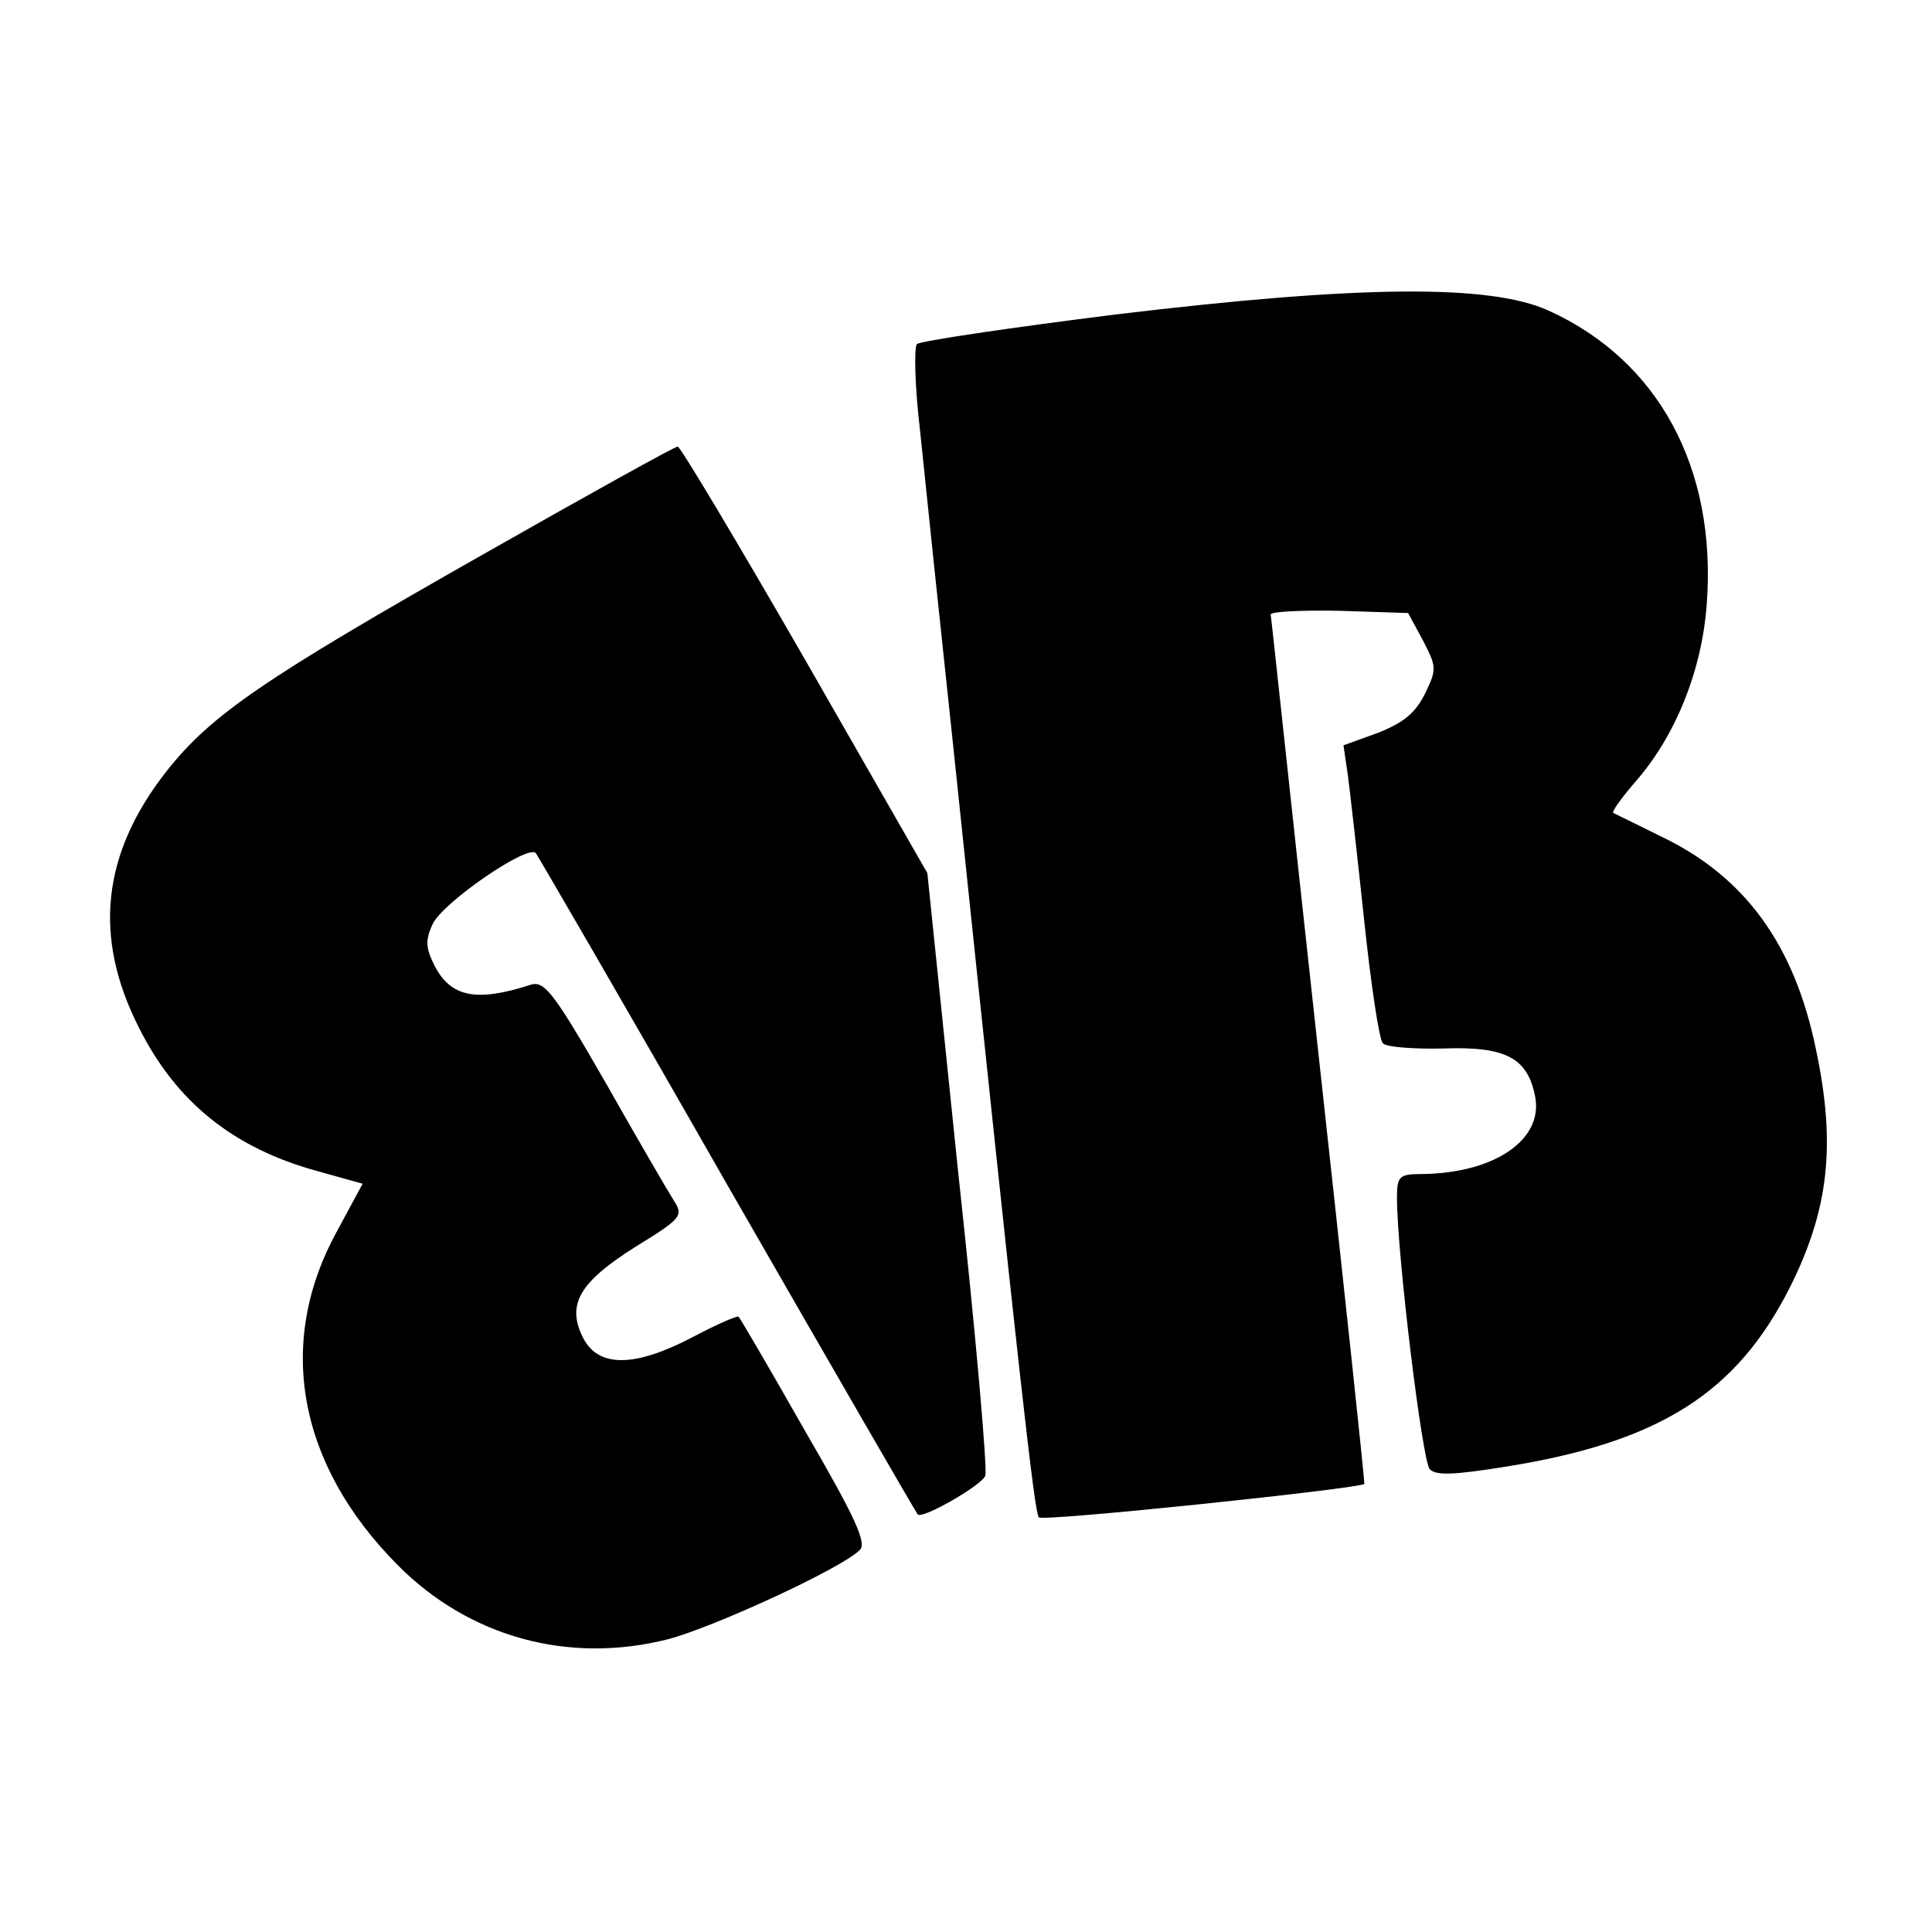
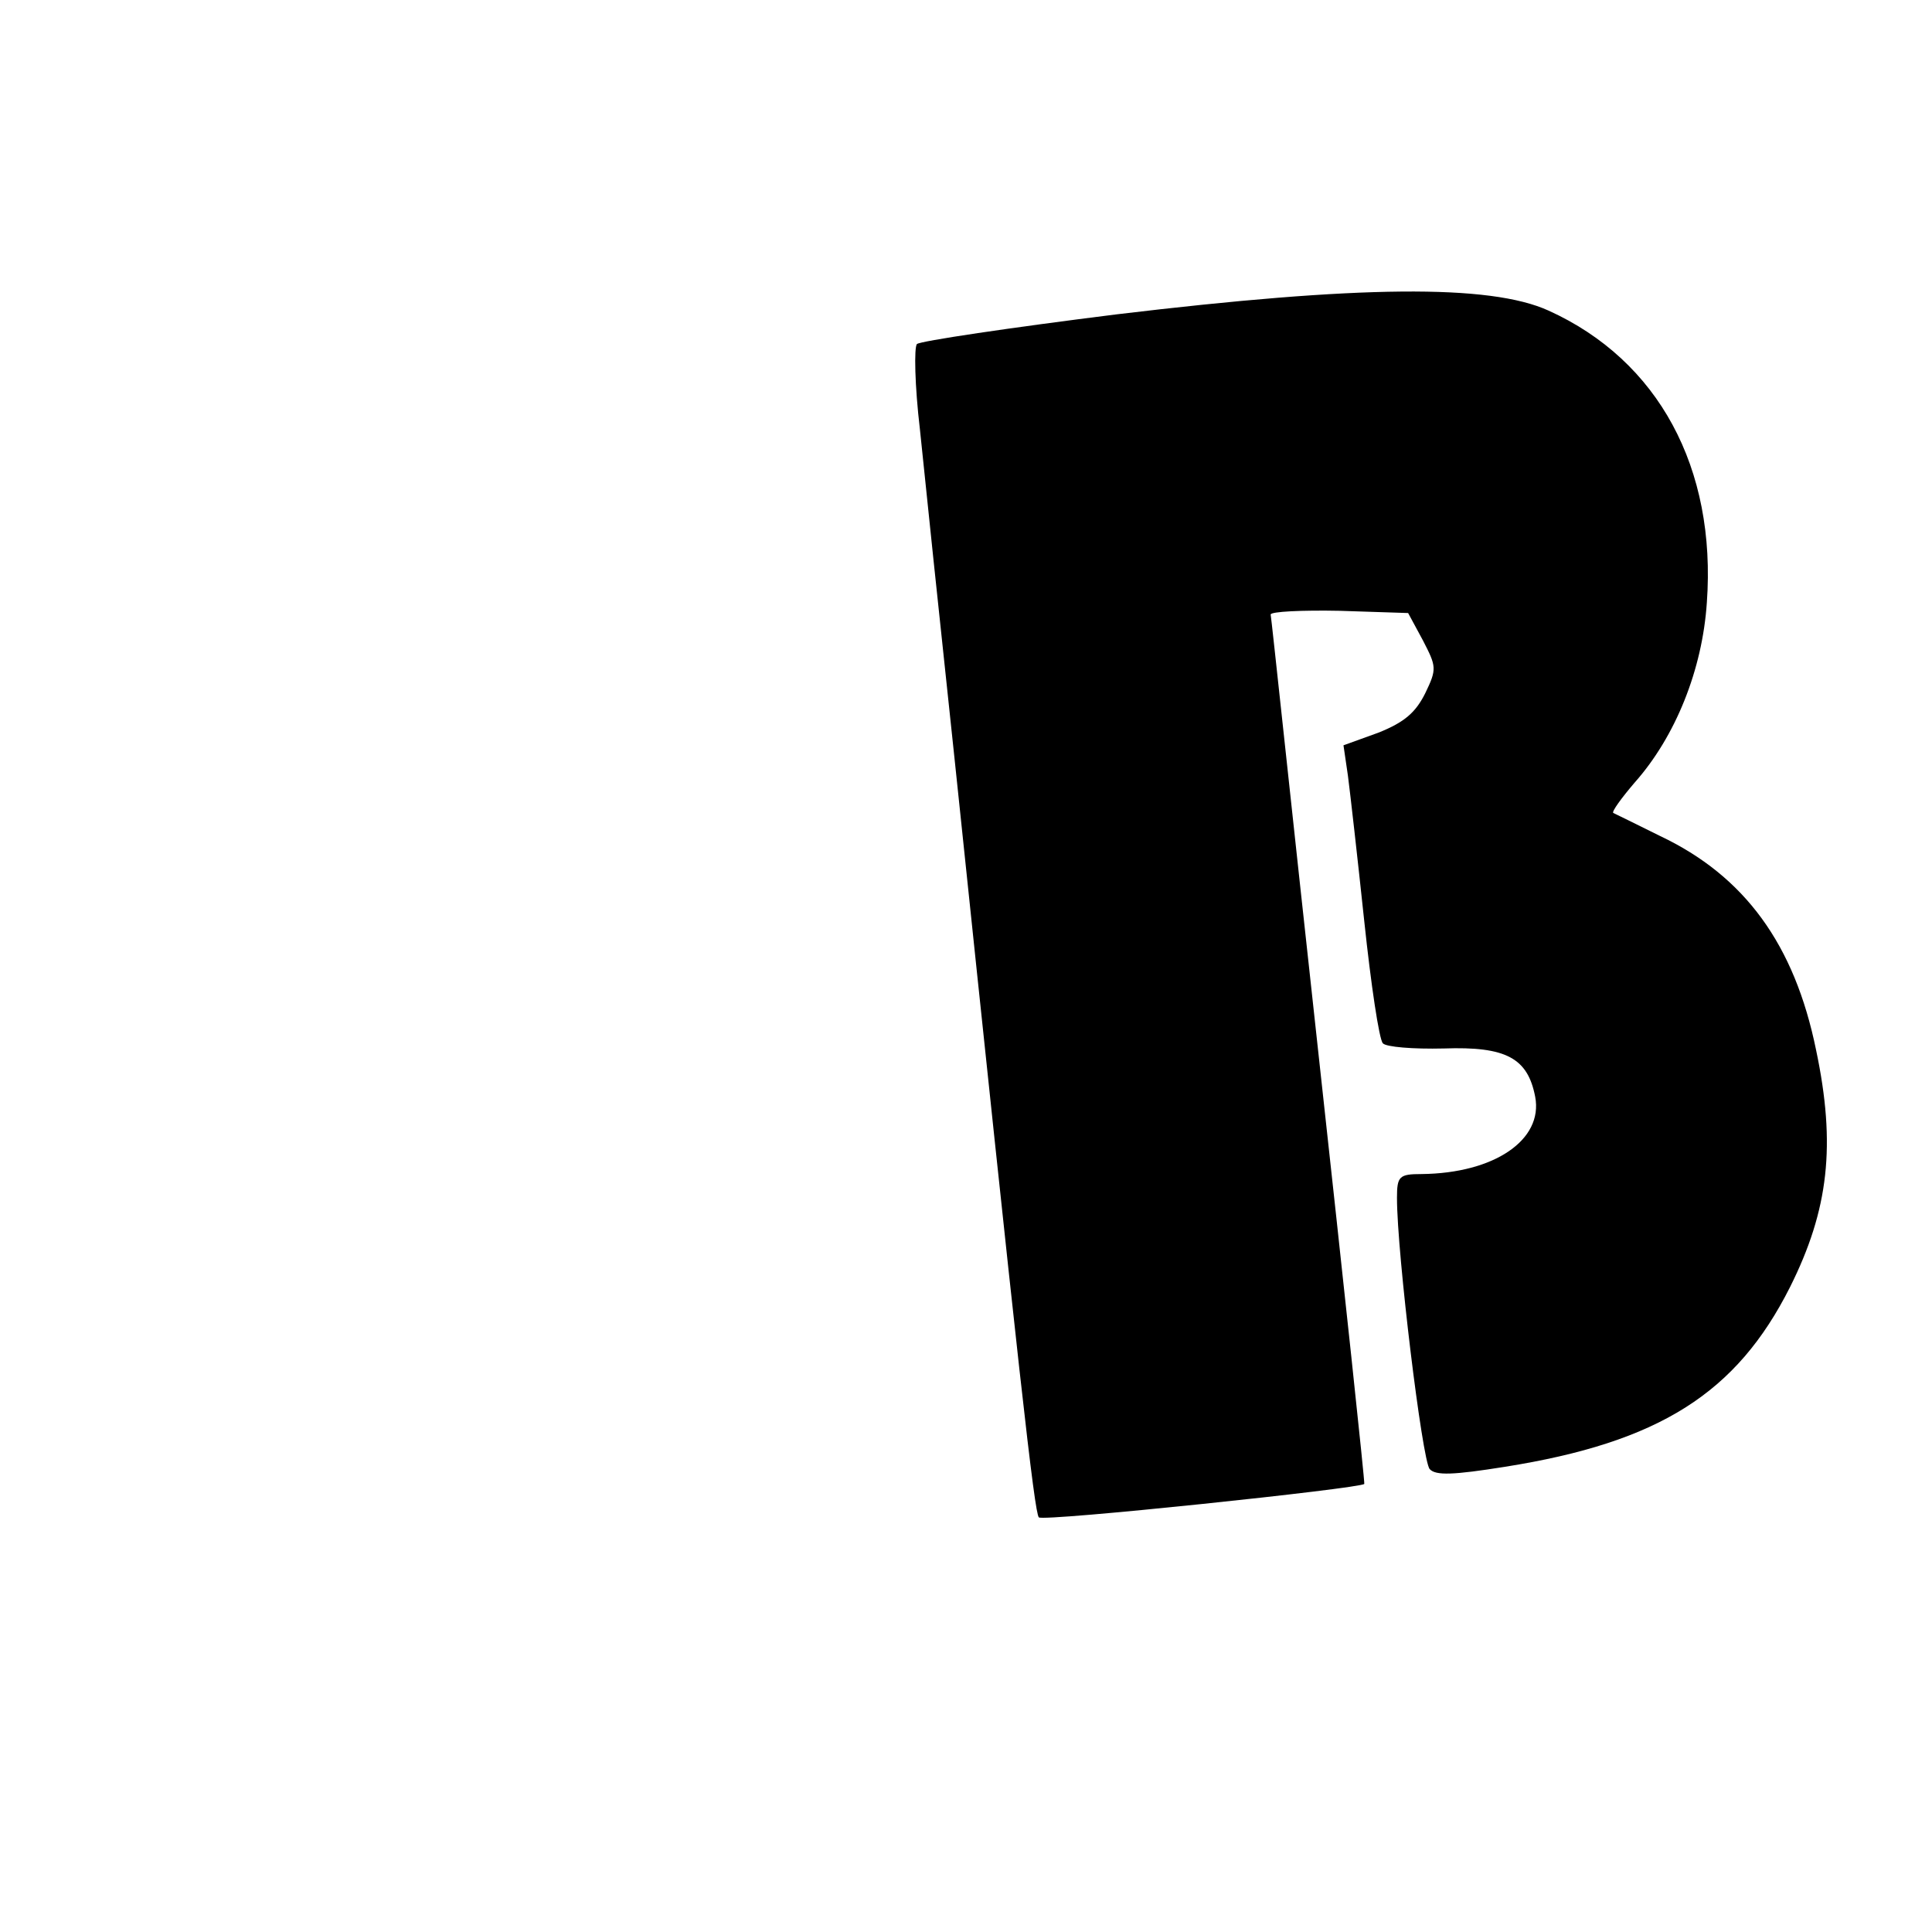
<svg xmlns="http://www.w3.org/2000/svg" version="1.0" width="260pt" height="260pt" viewBox="0 0 260 260" preserveAspectRatio="xMidYMid meet">
  <g transform="translate(0,260) scale(0.1,-0.1)" fill="#000000" stroke="none">
    <path d="M1503 2177 c-144 -18 -265 -36 -269 -40 -4 -4 -3 -56 4 -115 6 -59 27 -260 47 -447 87 -832 107 -1010 113 -1017 6 -6 434 39 438 45 1 1 -27 263 -62 582 -35 319 -63 584 -64 588 0 4 42 6 93 5 l92 -3 20 -37 c18 -35 19 -38 3 -71 -13 -26 -28 -39 -63 -53 l-47 -17 6 -41 c3 -23 13 -111 22 -196 9 -85 20 -159 25 -164 4 -5 41 -8 82 -7 84 3 113 -13 123 -65 11 -58 -55 -103 -153 -104 -30 0 -33 -3 -33 -32 0 -75 34 -354 44 -365 8 -9 32 -8 101 3 208 33 312 99 384 242 52 104 62 191 35 319 -29 142 -96 234 -210 288 -32 16 -61 30 -63 31 -2 2 11 20 29 41 55 62 91 152 97 242 13 181 -65 326 -213 393 -79 36 -256 34 -581 -5z" />
-     <path d="M652 1855 c-298 -169 -368 -217 -428 -293 -87 -111 -99 -223 -37 -345 50 -100 127 -162 240 -193 l61 -17 -34 -63 c-83 -150 -54 -314 81 -450 96 -97 230 -134 364 -100 61 16 233 95 258 120 10 9 -6 44 -74 161 -47 83 -87 151 -89 153 -1 2 -29 -10 -61 -27 -78 -41 -127 -42 -148 -2 -23 45 -6 75 70 123 62 38 65 42 52 62 -7 11 -49 83 -92 159 -69 120 -82 137 -100 132 -74 -24 -108 -17 -130 25 -12 24 -13 34 -3 56 13 29 128 108 139 96 3 -4 120 -205 258 -447 139 -242 254 -441 256 -443 6 -7 86 39 91 52 3 8 -13 193 -37 413 l-41 398 -165 288 c-91 158 -168 287 -171 286 -4 0 -121 -65 -260 -144z" />
  </g>
</svg>